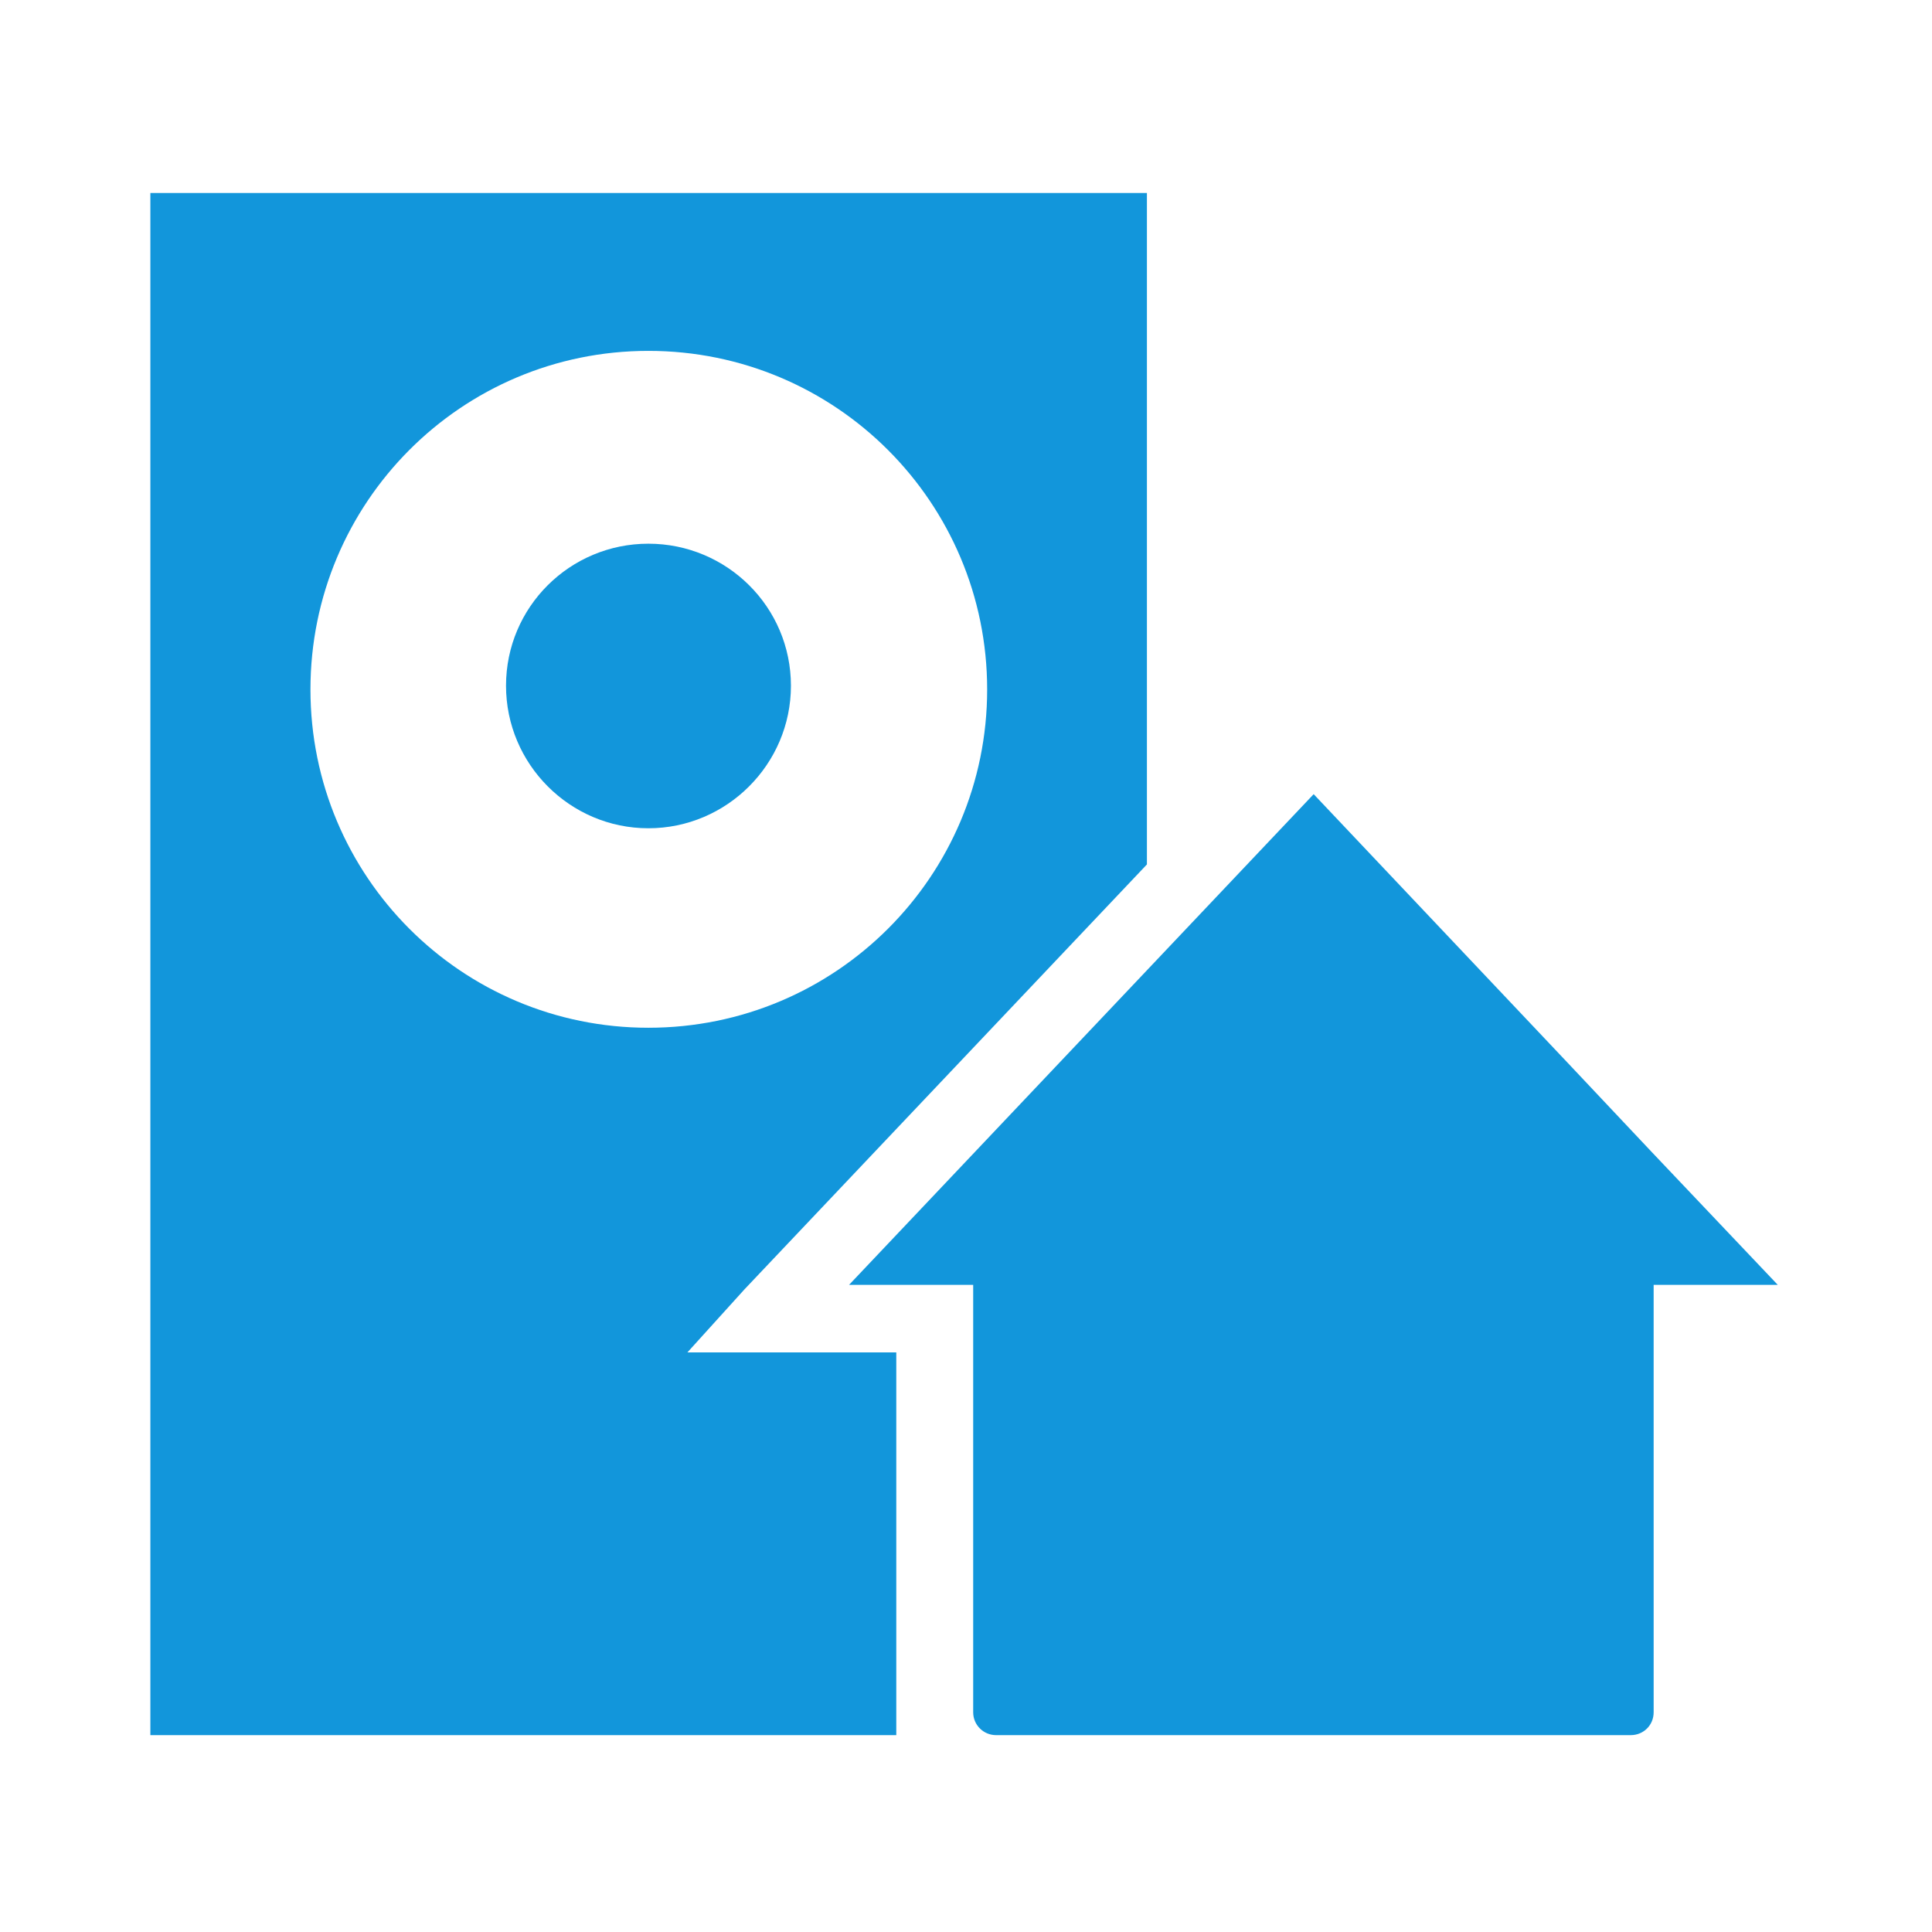
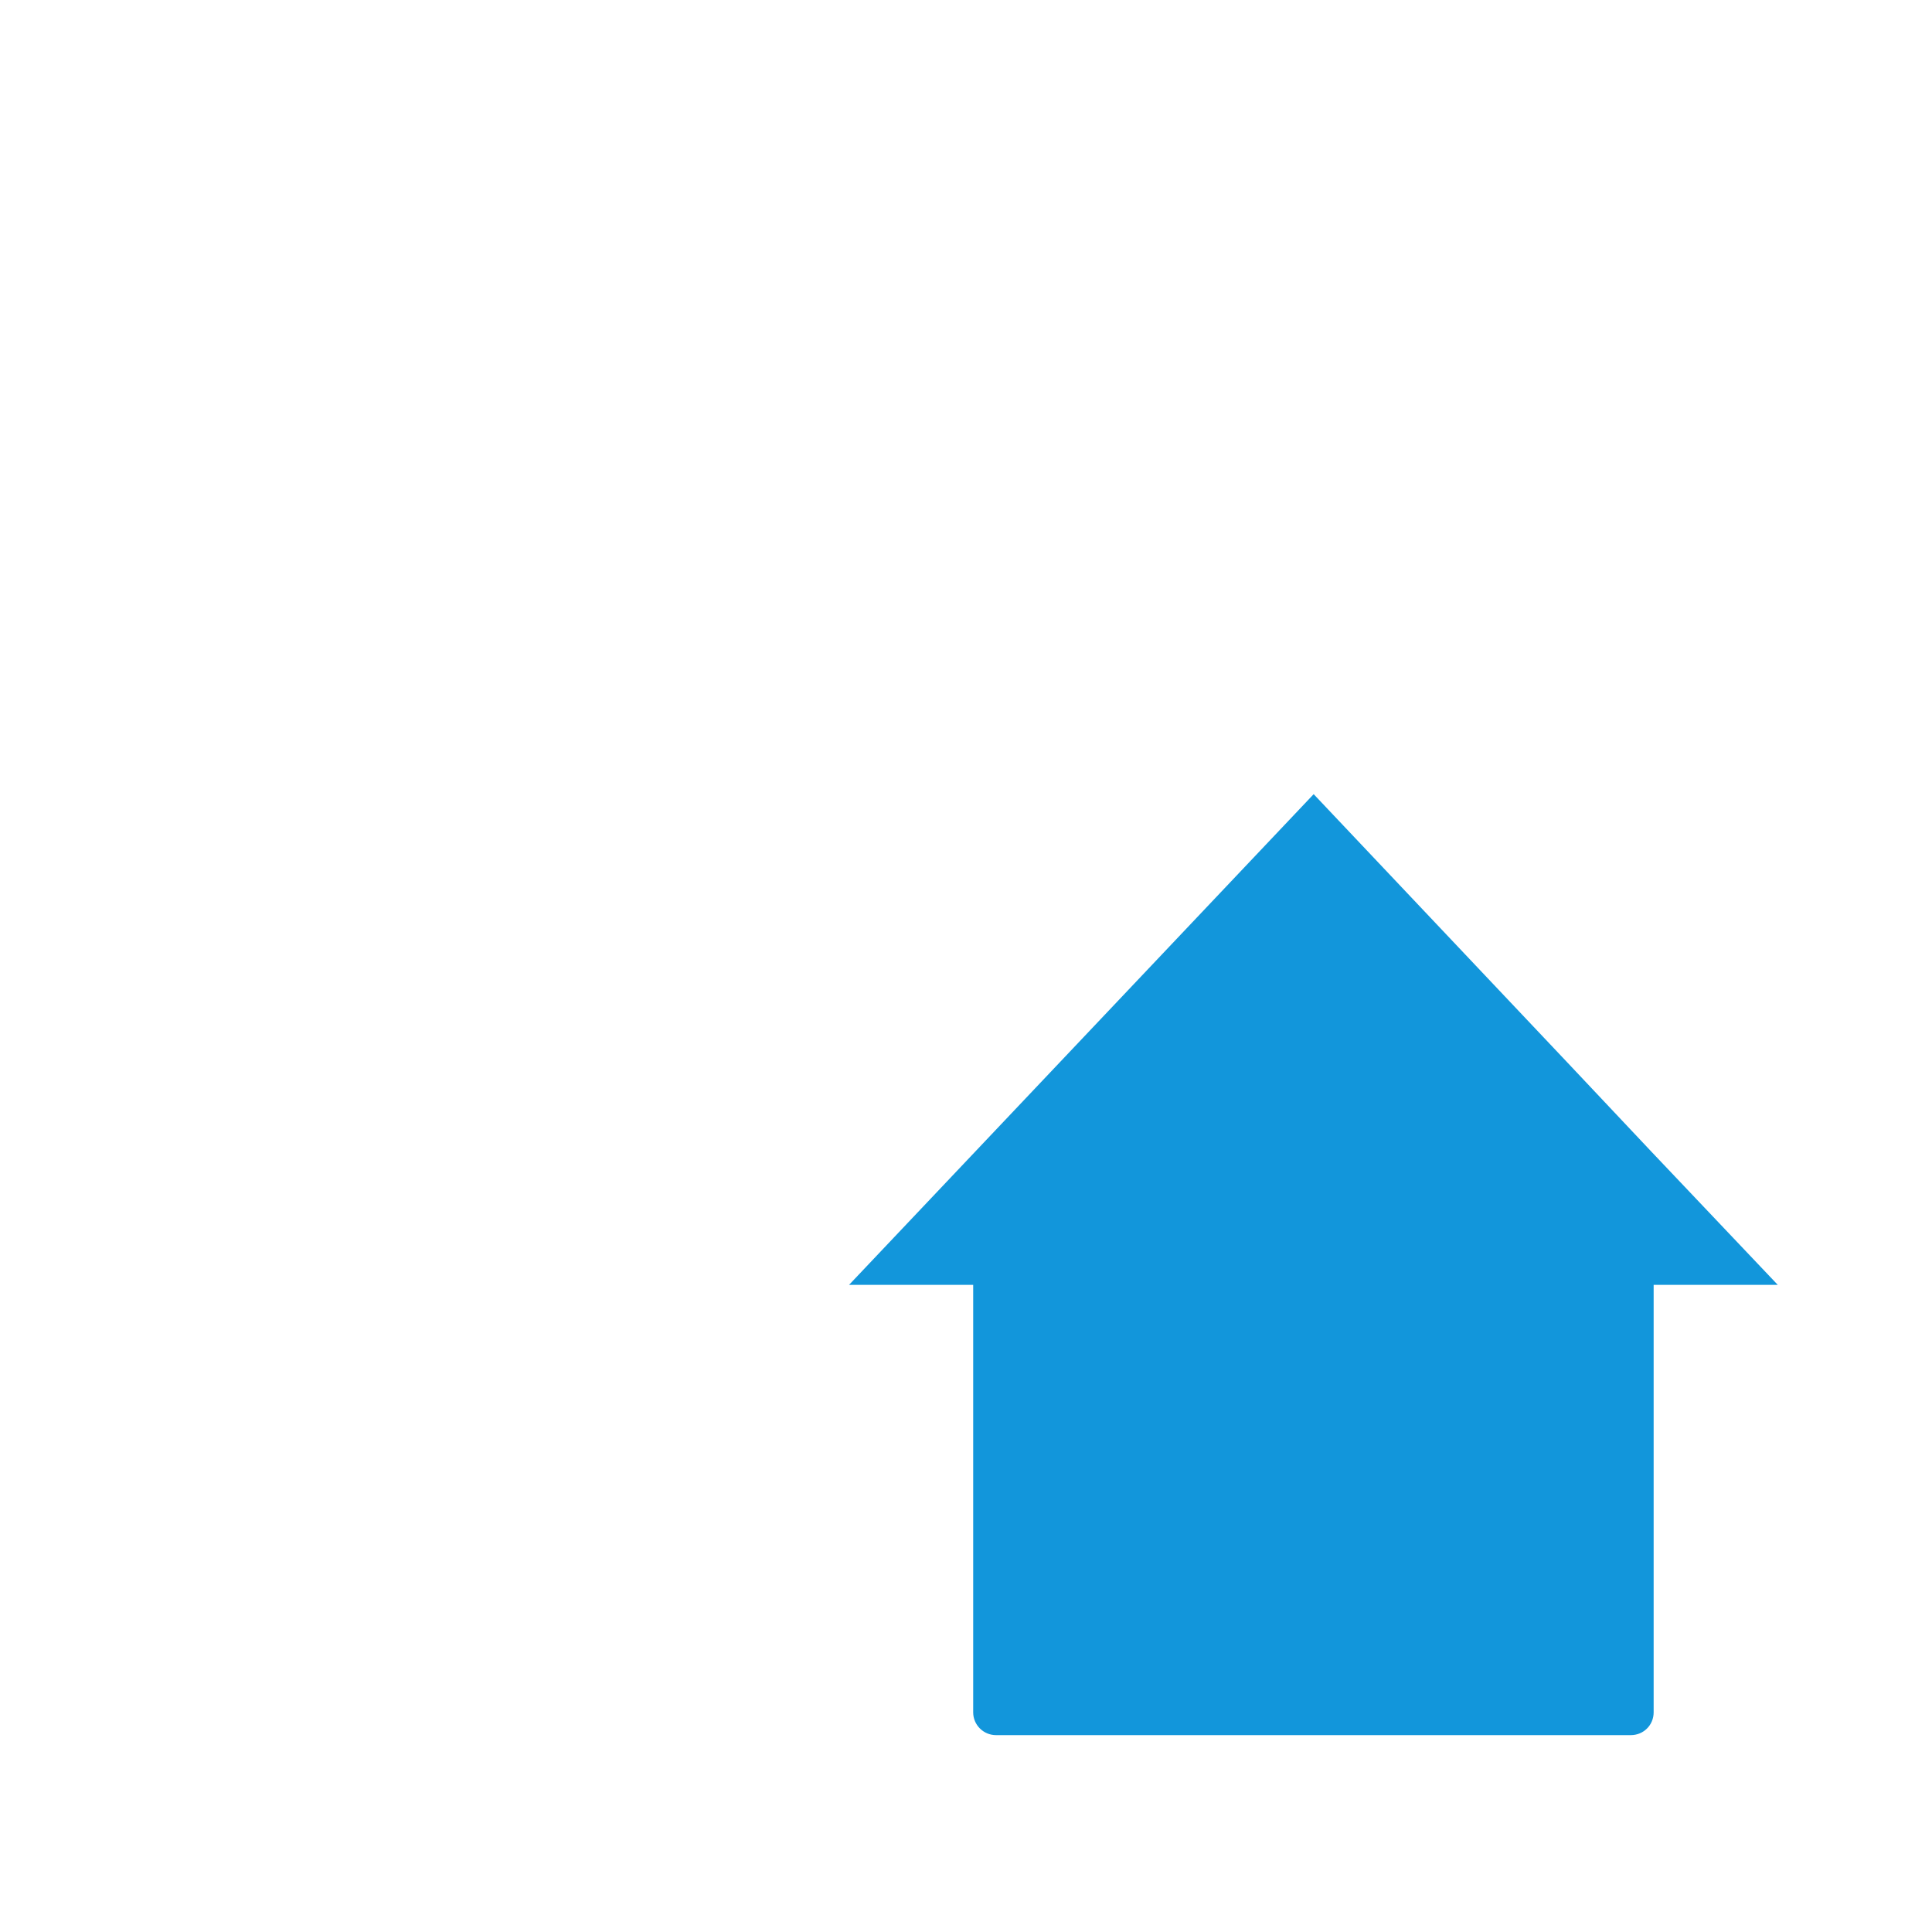
<svg xmlns="http://www.w3.org/2000/svg" t="1675779130149" class="icon" viewBox="0 0 1024 1024" version="1.1" p-id="6216" width="200" height="200">
-   <path d="M343.66 288.173c-41.574 0-75.458 33.526-75.458 75.275 0 41.576 33.885 75.548 75.458 75.548 41.567 0 75.548-33.972 75.548-75.548C419.208 321.699 385.227 288.173 343.66 288.173L343.66 288.173zM343.66 288.173" fill="#1296db" p-id="6217" />
-   <path d="M394.625 683.342 607.889 458.163 607.889 102.295 79.698 102.295l0 817.363 395.354 0 0-64.607 0-44.015 0-94.248-110.701 0L394.625 683.342 394.625 683.342zM164.548 365.439c0-99.128 79.979-179.467 179.113-179.467 99.312 0 179.554 80.34 179.554 179.467 0 99.04-80.243 179.291-179.554 179.291C244.526 544.73 164.548 464.479 164.548 365.439L164.548 365.439zM164.548 365.439" fill="#1296db" p-id="6218" />
  <path d="M875.551 610.695l-44.455-47.176L696.271 420.923 450.018 681l65.788 0L515.807 785.104l0 35.965 0 86.478c0 6.782 5.516 12.111 12.111 12.111l41.391 0 18.164 0 221.578 0 30.187 0 25.119 0c6.774 0 12.113-5.328 12.113-12.111l0-86.478L876.468 785.104 876.468 681l65.786 0L875.551 610.695 875.551 610.695zM875.551 610.695" fill="#1296db" p-id="6219" />
</svg>